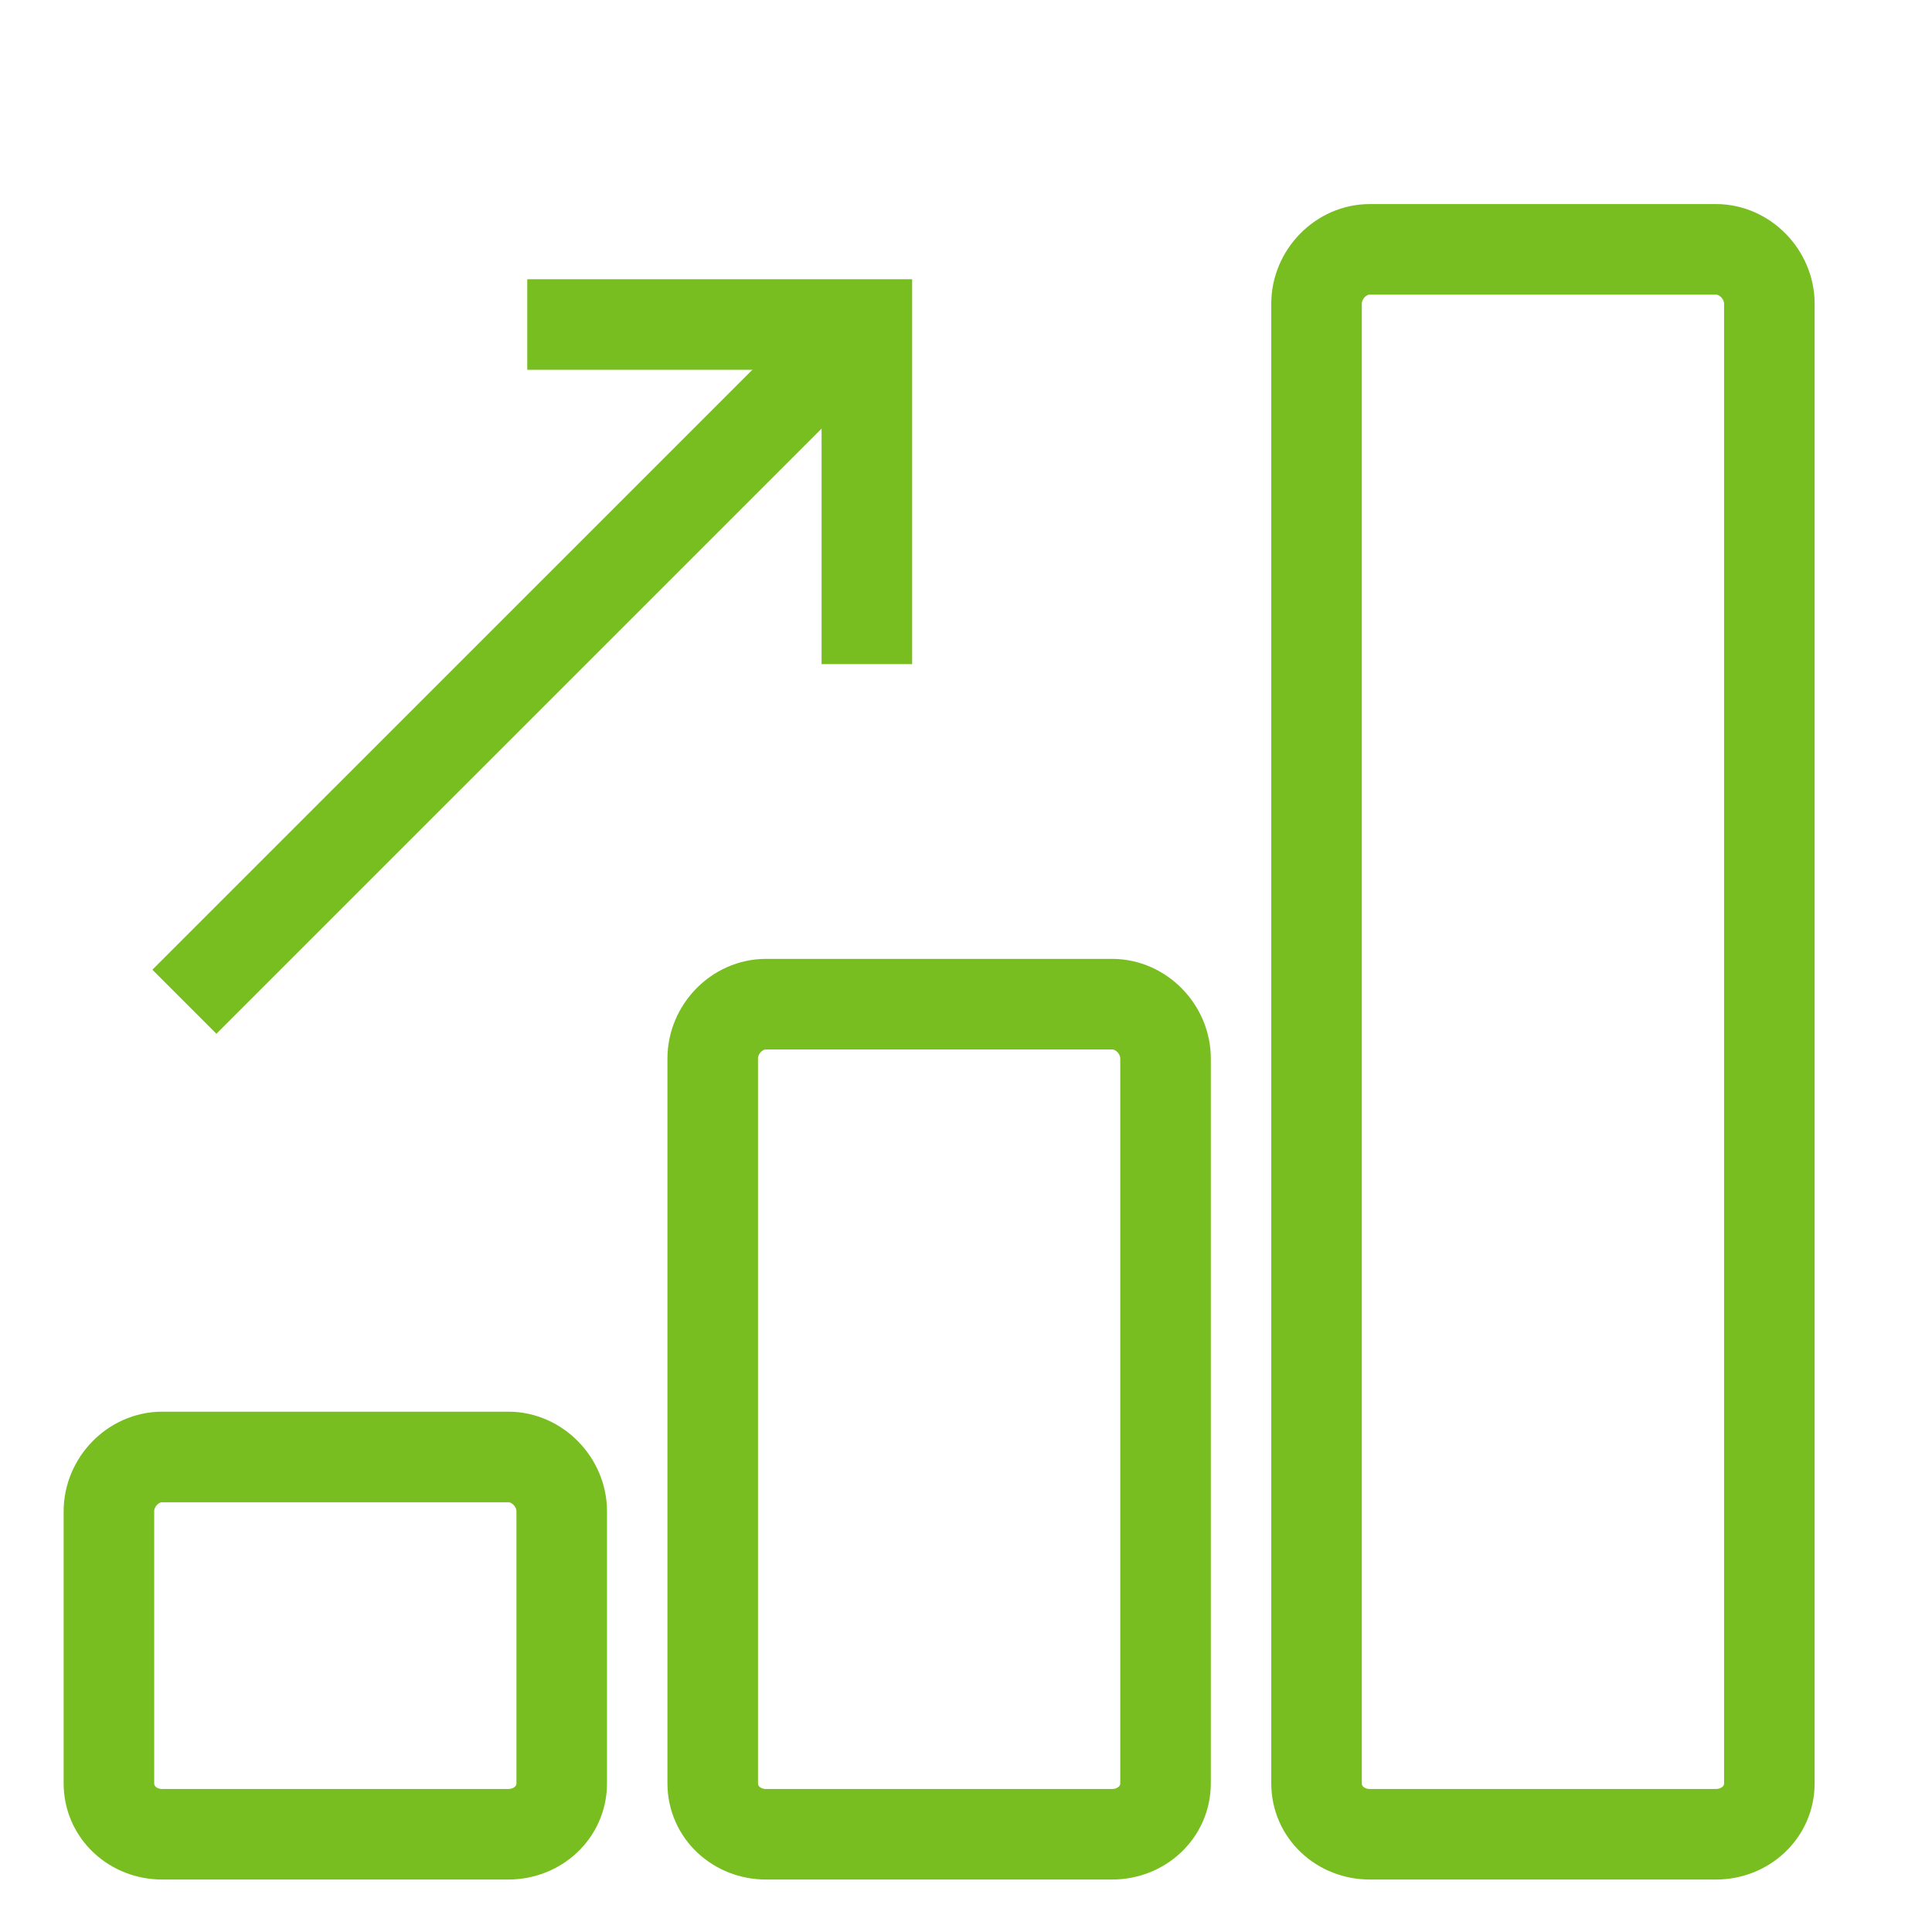
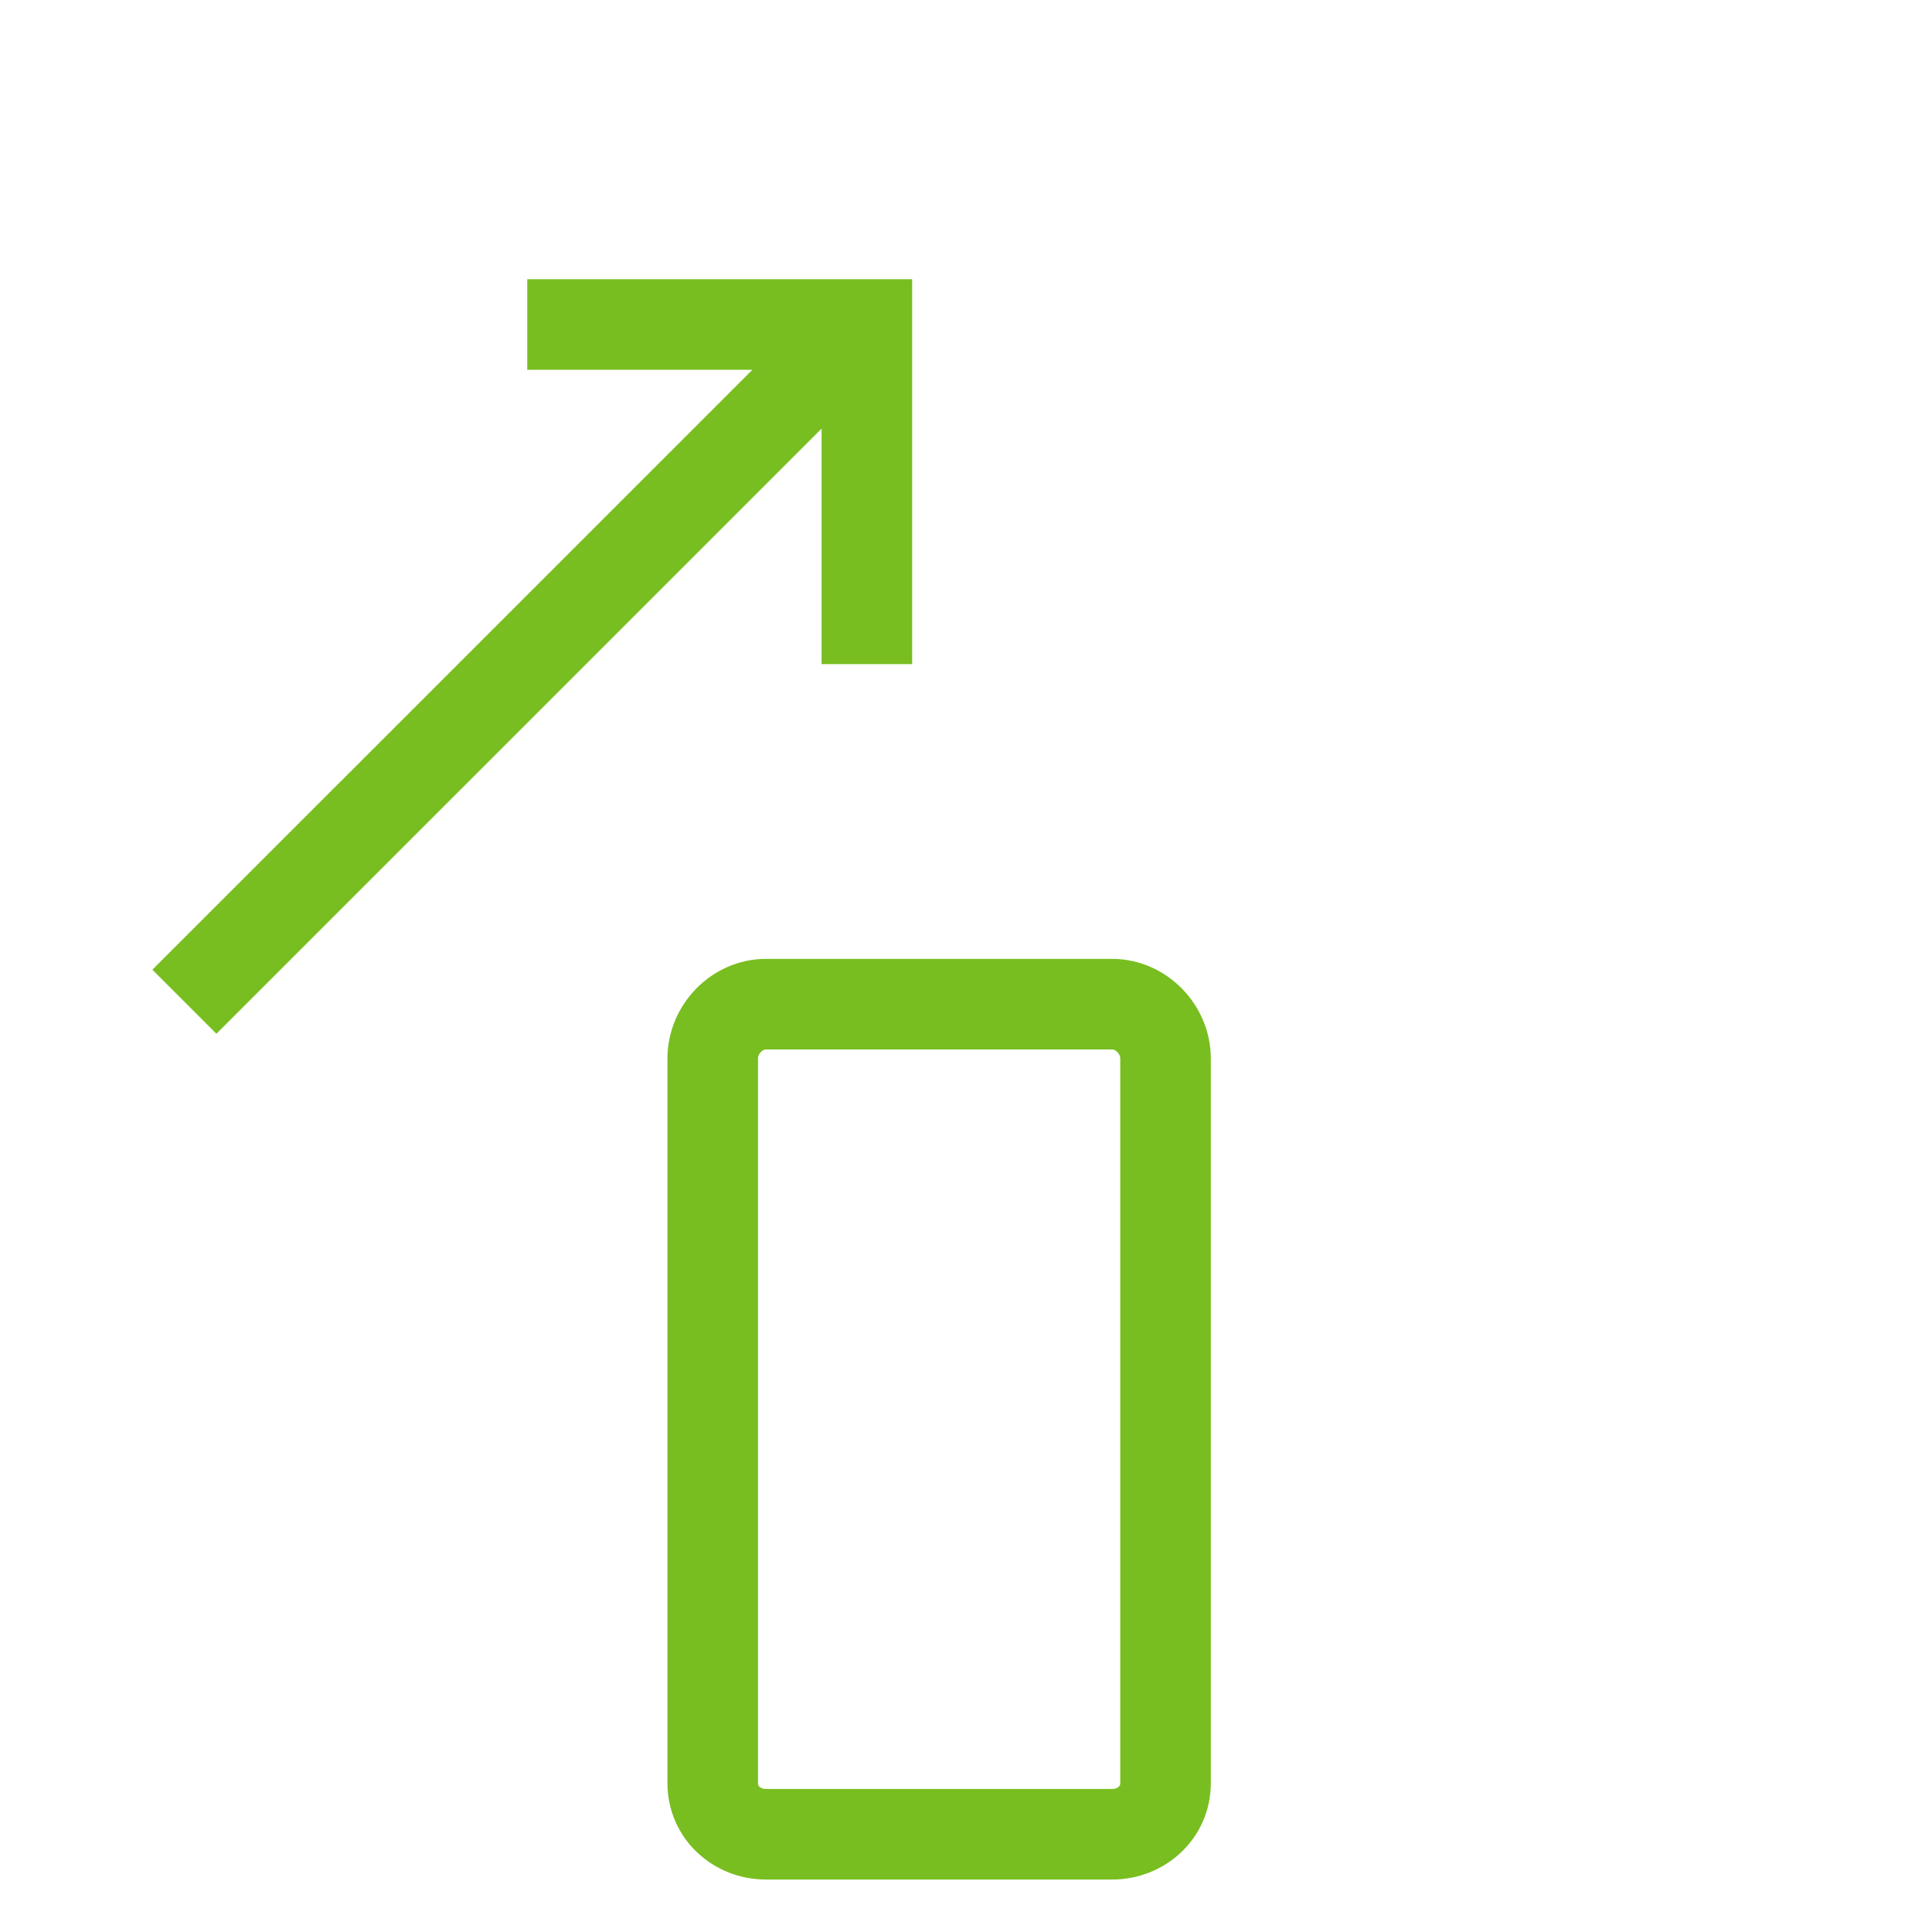
<svg xmlns="http://www.w3.org/2000/svg" width="32px" height="32px" viewBox="0 0 32 32" version="1.1">
  <title>Icons/Visual Icons/Bargraph Performance Statistics Growth</title>
  <g id="Icons/Visual-Icons/Bargraph-Performance-Statistics-Growth" stroke="none" stroke-width="1" fill="none" fill-rule="evenodd">
    <g id="thin-0383_graph_columns_growth_statistics" transform="translate(1, 3)" stroke="#78BE20" stroke-width="1.5">
      <g id="Group" transform="translate(0.25, 0.5)">
-         <path d="M7.17,20.632 L1.436,20.632 C0.954,20.632 0.554,21.051 0.554,21.532 L0.554,26.037 C0.554,26.519 0.954,26.881 1.436,26.881 L7.17,26.881 C7.65,26.881 8.054,26.519 8.054,26.037 L8.054,21.532 C8.054,21.051 7.65,20.632 7.17,20.632 L7.17,20.632 Z" id="Shape" />
        <path d="M17.171,13.132 L11.437,13.132 C10.955,13.132 10.555,13.55 10.555,14.032 L10.555,26.037 C10.555,26.519 10.955,26.881 11.437,26.881 L17.171,26.881 C17.651,26.881 18.055,26.519 18.055,26.037 L18.055,14.032 C18.055,13.55 17.651,13.132 17.171,13.132 L17.171,13.132 Z" id="Shape" />
-         <path d="M27.172,0.63 L21.438,0.63 C20.956,0.63 20.556,1.049 20.556,1.53 L20.556,26.037 C20.556,26.519 20.956,26.881 21.438,26.881 L27.172,26.881 C27.652,26.881 28.056,26.519 28.056,26.037 L28.056,1.53 C28.056,1.049 27.652,0.63 27.172,0.63 L27.172,0.63 Z" id="Shape" />
        <line x1="13.006" y1="1.891" x2="1.804" y2="13.092" id="Shape" />
        <polyline id="Shape" points="7.483 1.875 13.108 1.875 13.108 7.5" />
      </g>
    </g>
  </g>
</svg>